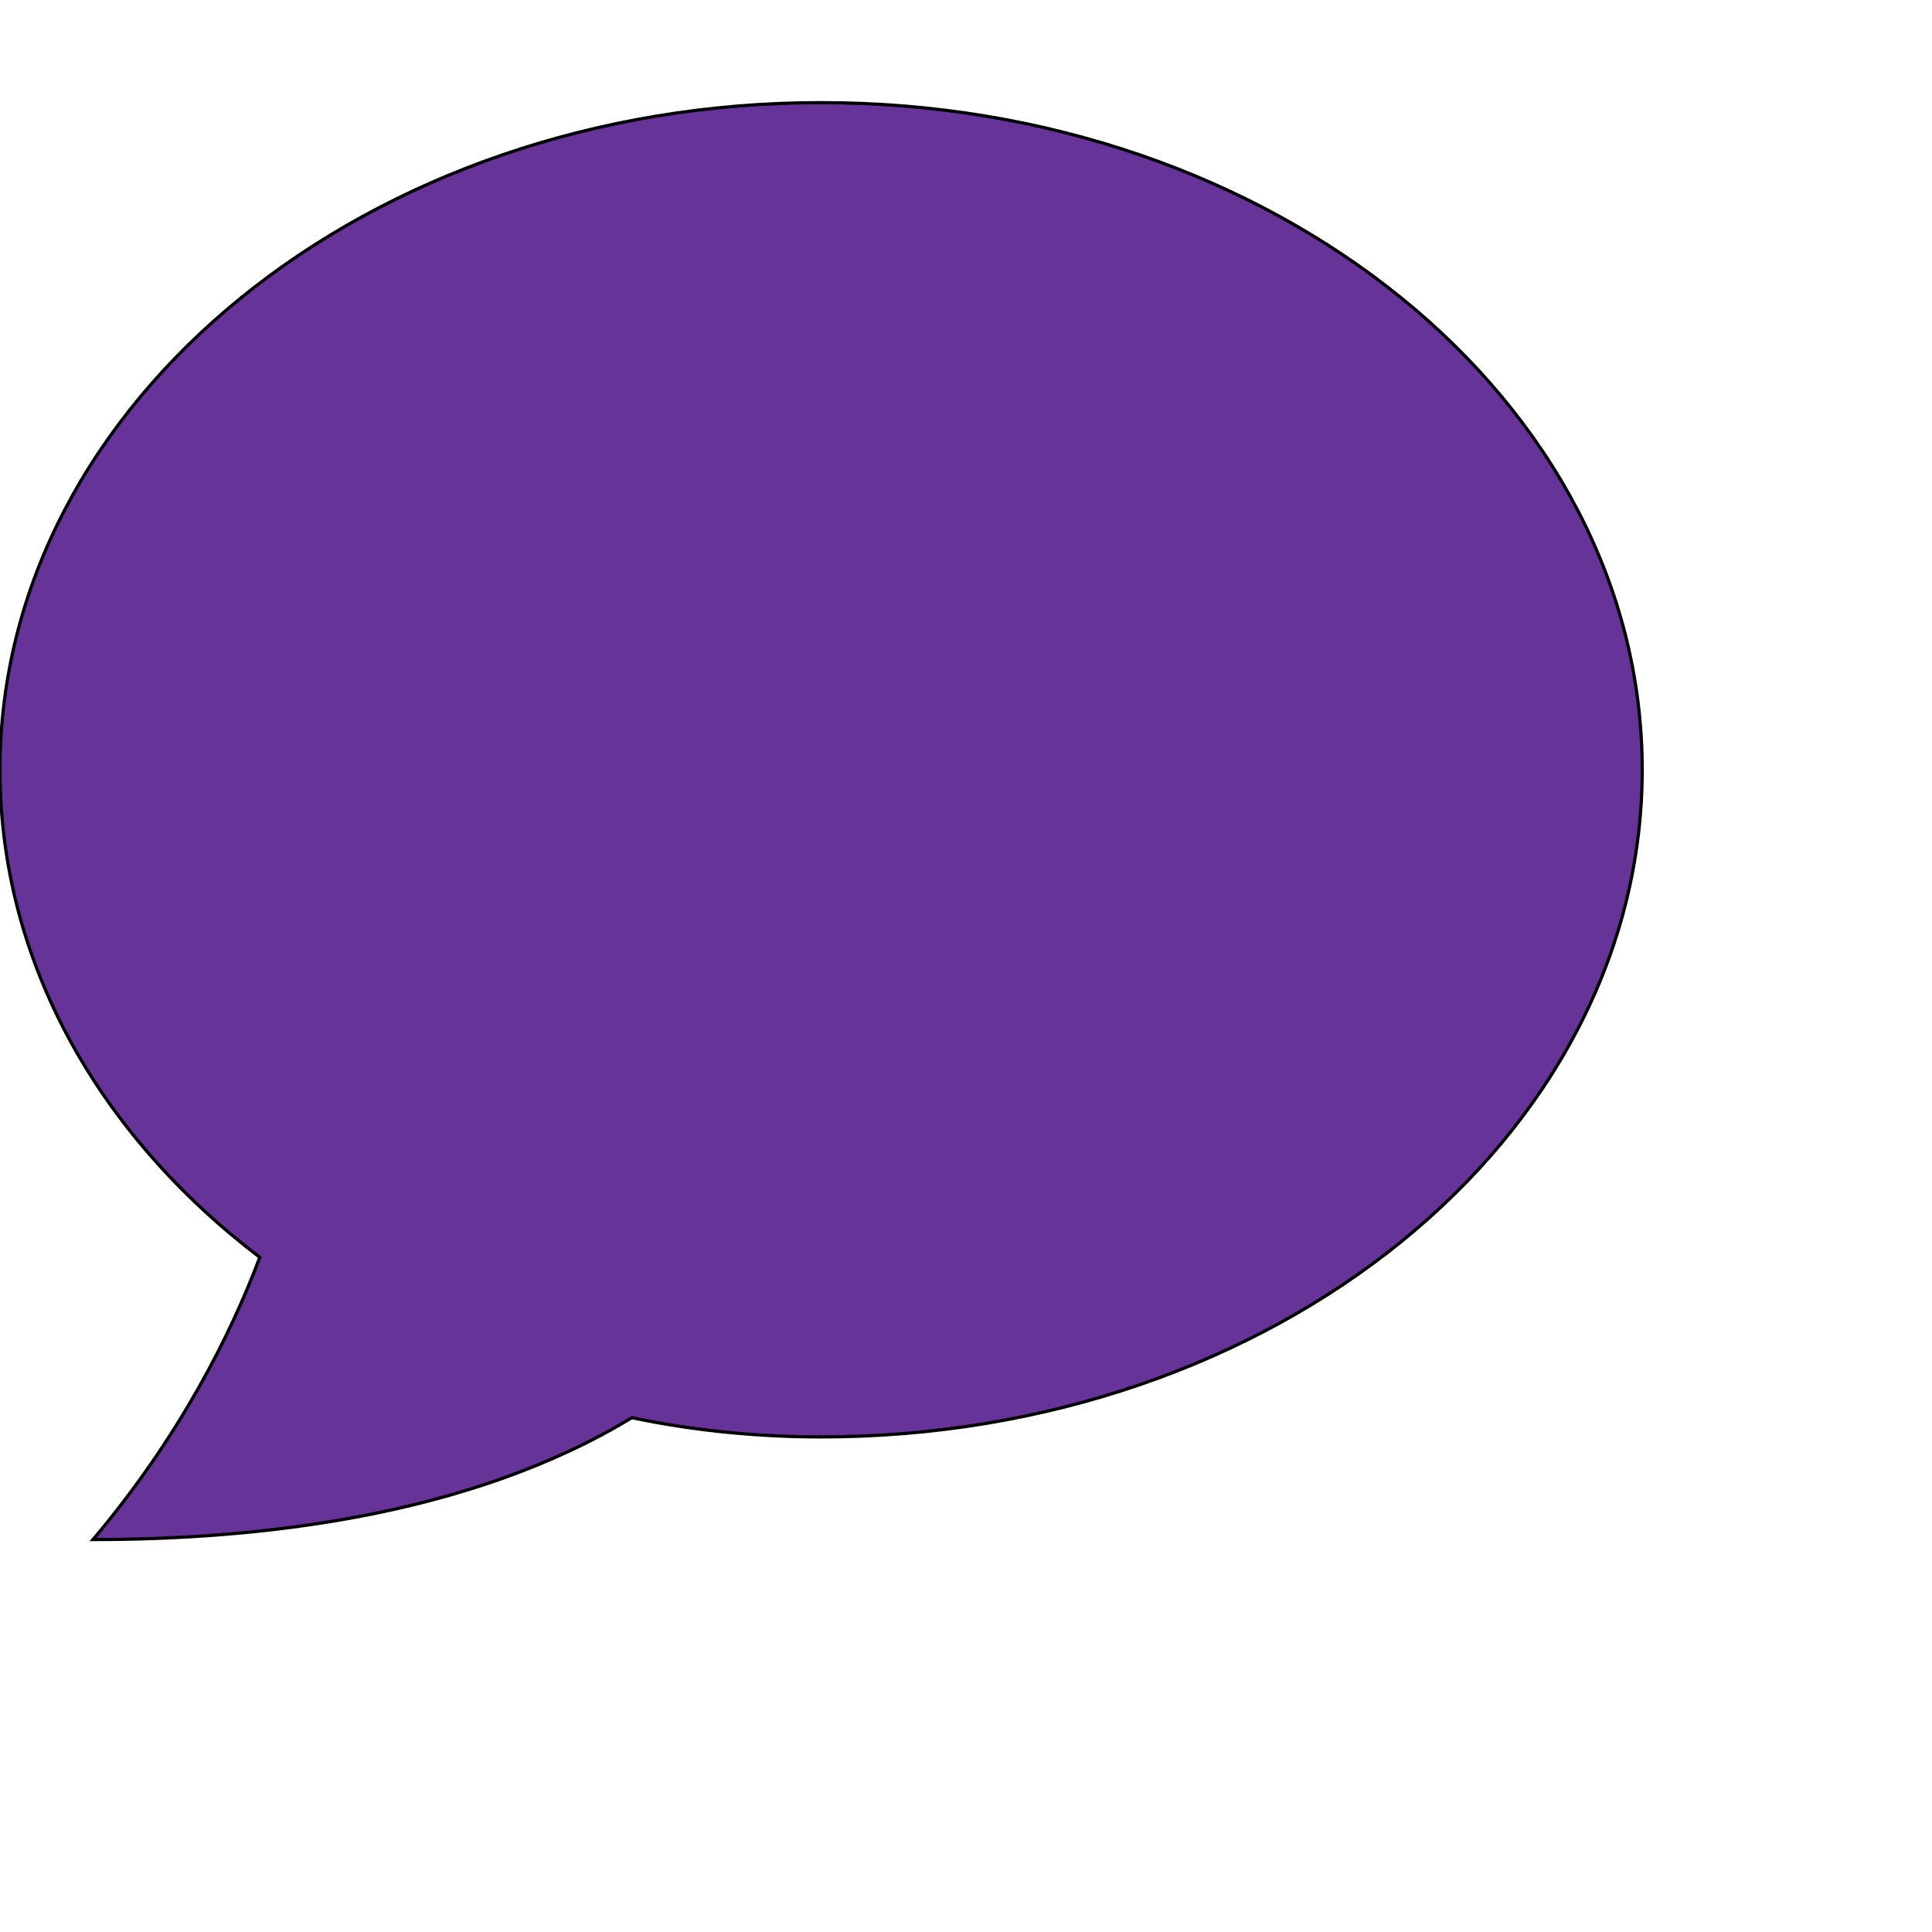
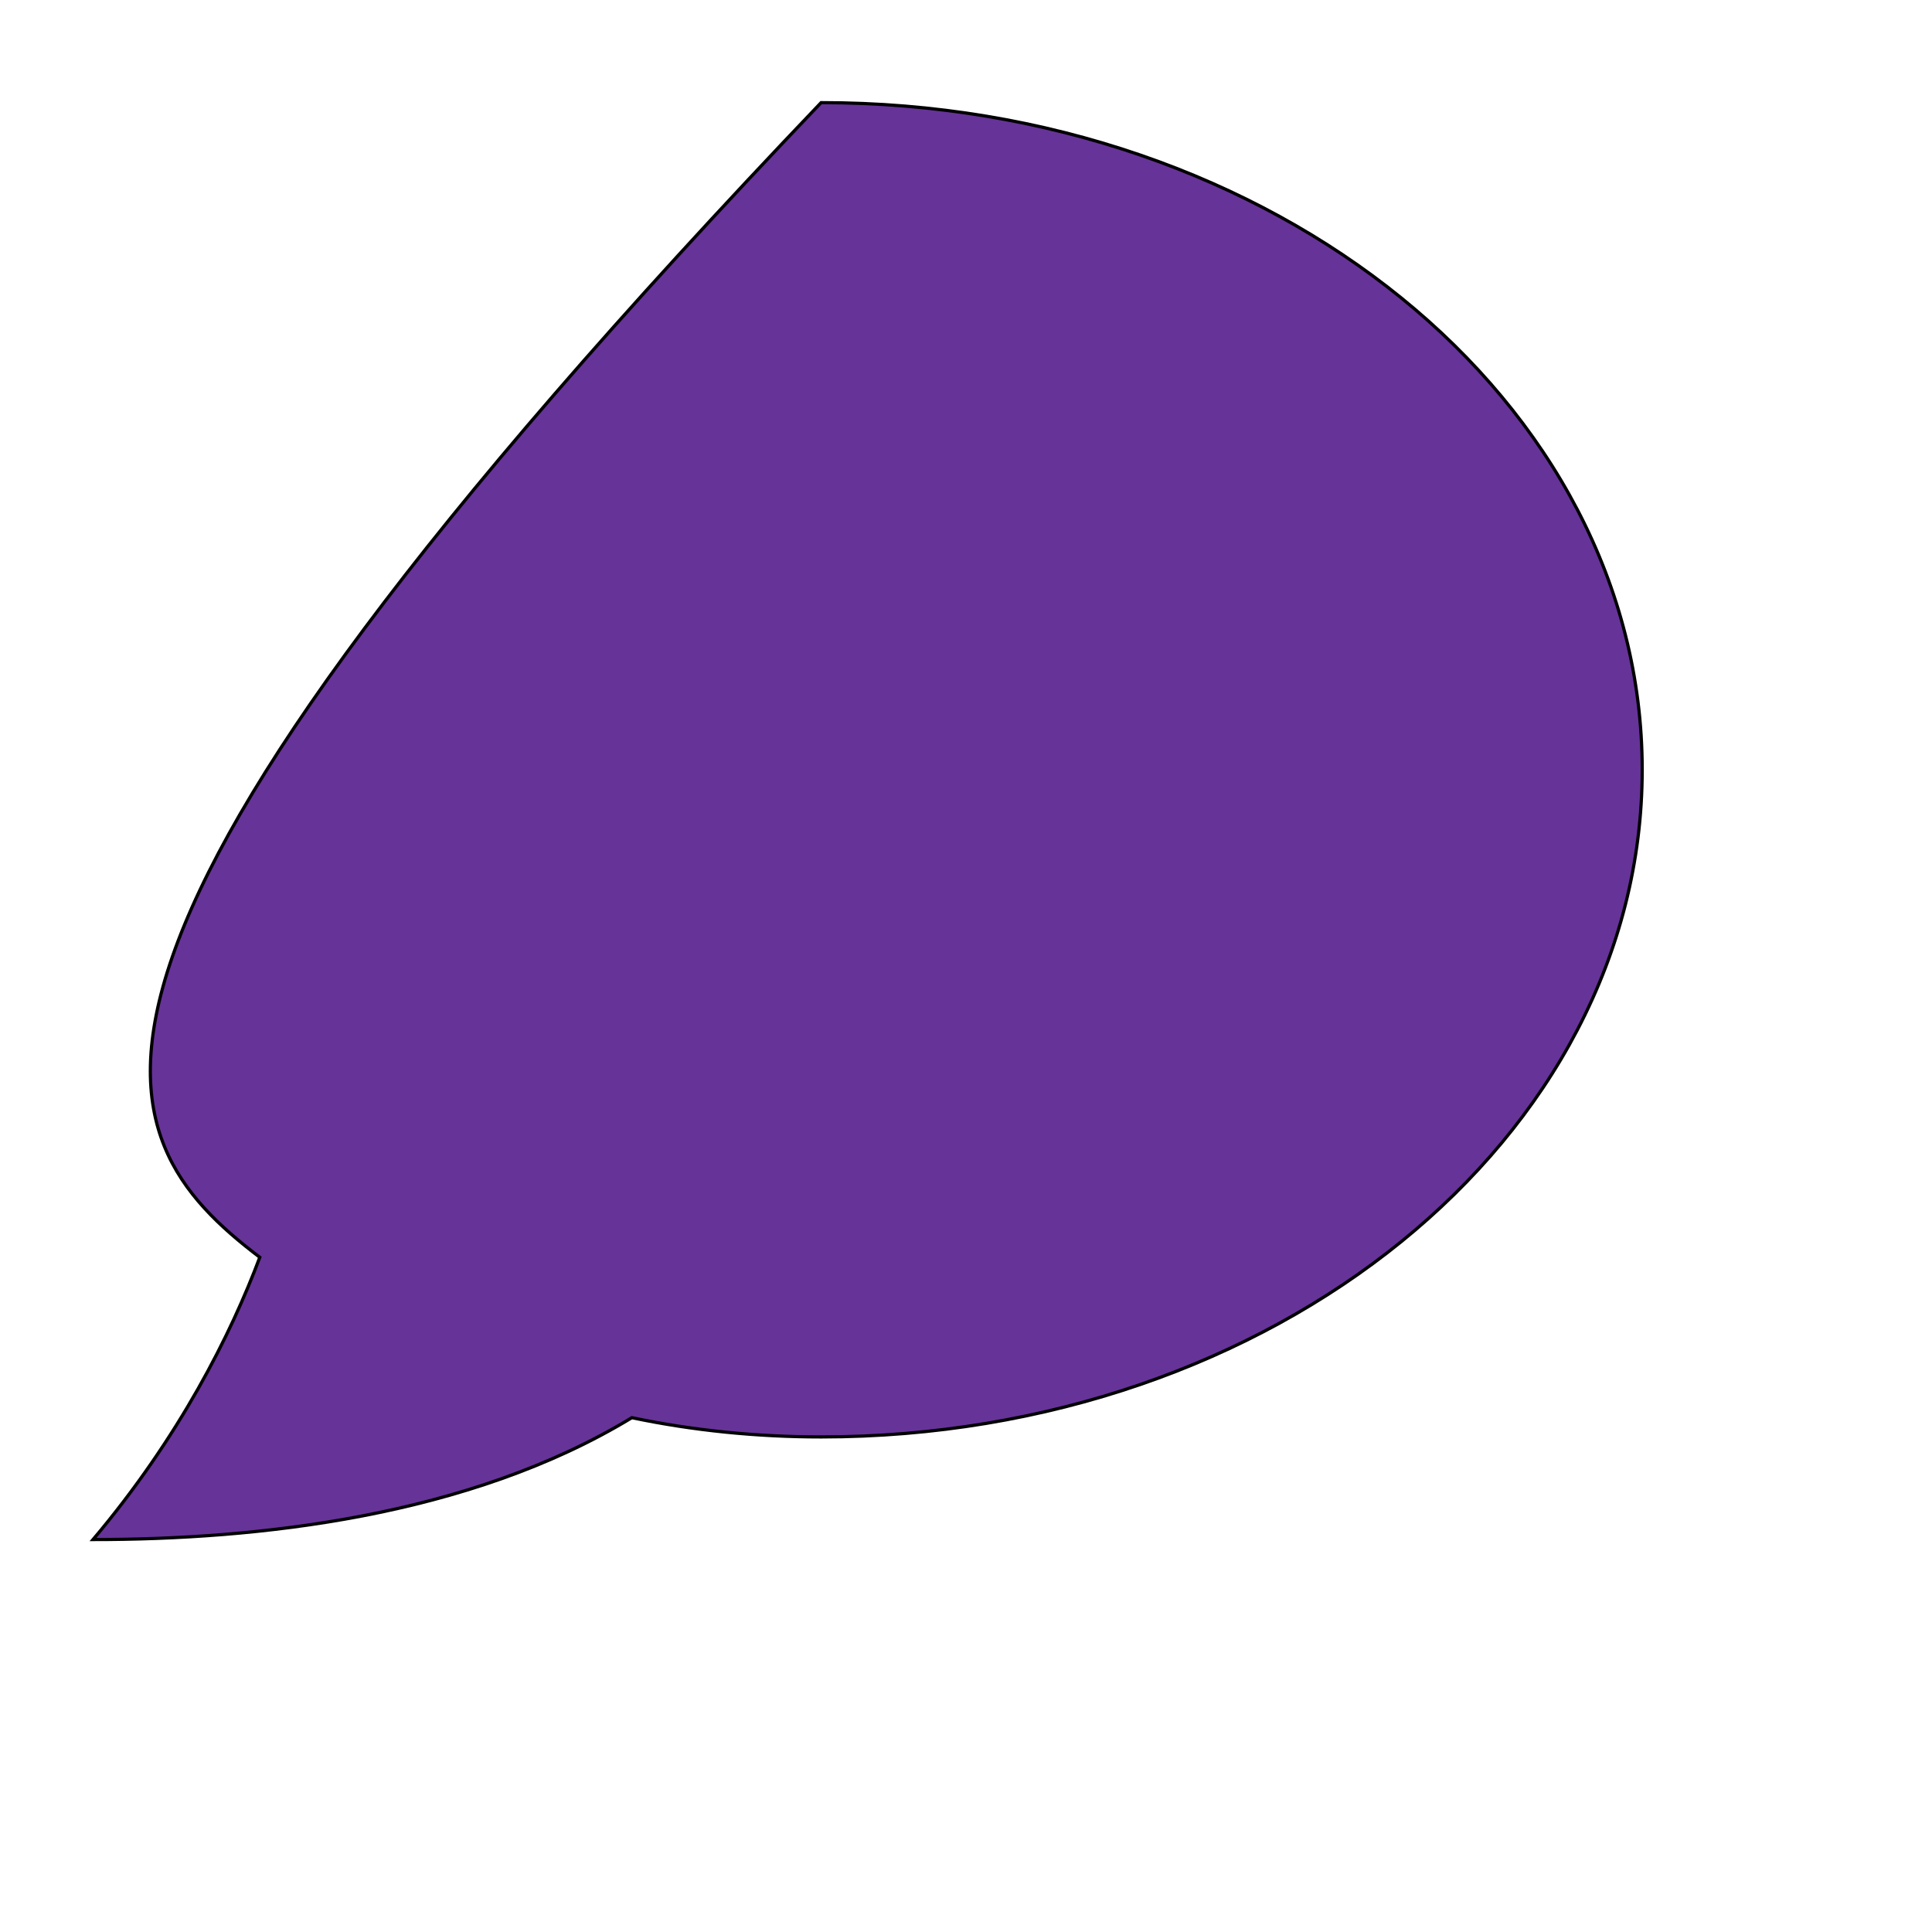
<svg xmlns="http://www.w3.org/2000/svg" id="th_ele_comment" width="100%" height="100%" version="1.1" preserveAspectRatio="xMidYMin slice" data-uid="ele_comment" data-keyword="ele_comment" viewBox="0 0 512 512" transform="matrix(0.85,0,0,0.85,0,0)" data-colors="[&quot;#000000&quot;,&quot;#663399&quot;]">
  <defs id="SvgjsDefs7473" fill="#000000" />
-   <path id="th_ele_comment_0" d="M81 392C72 416 56 448 29 480C80 480 146 473 197 442C216 446 236 448 256 448C397 448 512 355 512 240C512 125 397 32 256 32C115 32 0 125 0 240C0 300 31 354 81 392Z " fill-rule="evenodd" fill="#663399" stroke-width="1" stroke="#000000" />
+   <path id="th_ele_comment_0" d="M81 392C72 416 56 448 29 480C80 480 146 473 197 442C216 446 236 448 256 448C397 448 512 355 512 240C512 125 397 32 256 32C0 300 31 354 81 392Z " fill-rule="evenodd" fill="#663399" stroke-width="1" stroke="#000000" />
</svg>